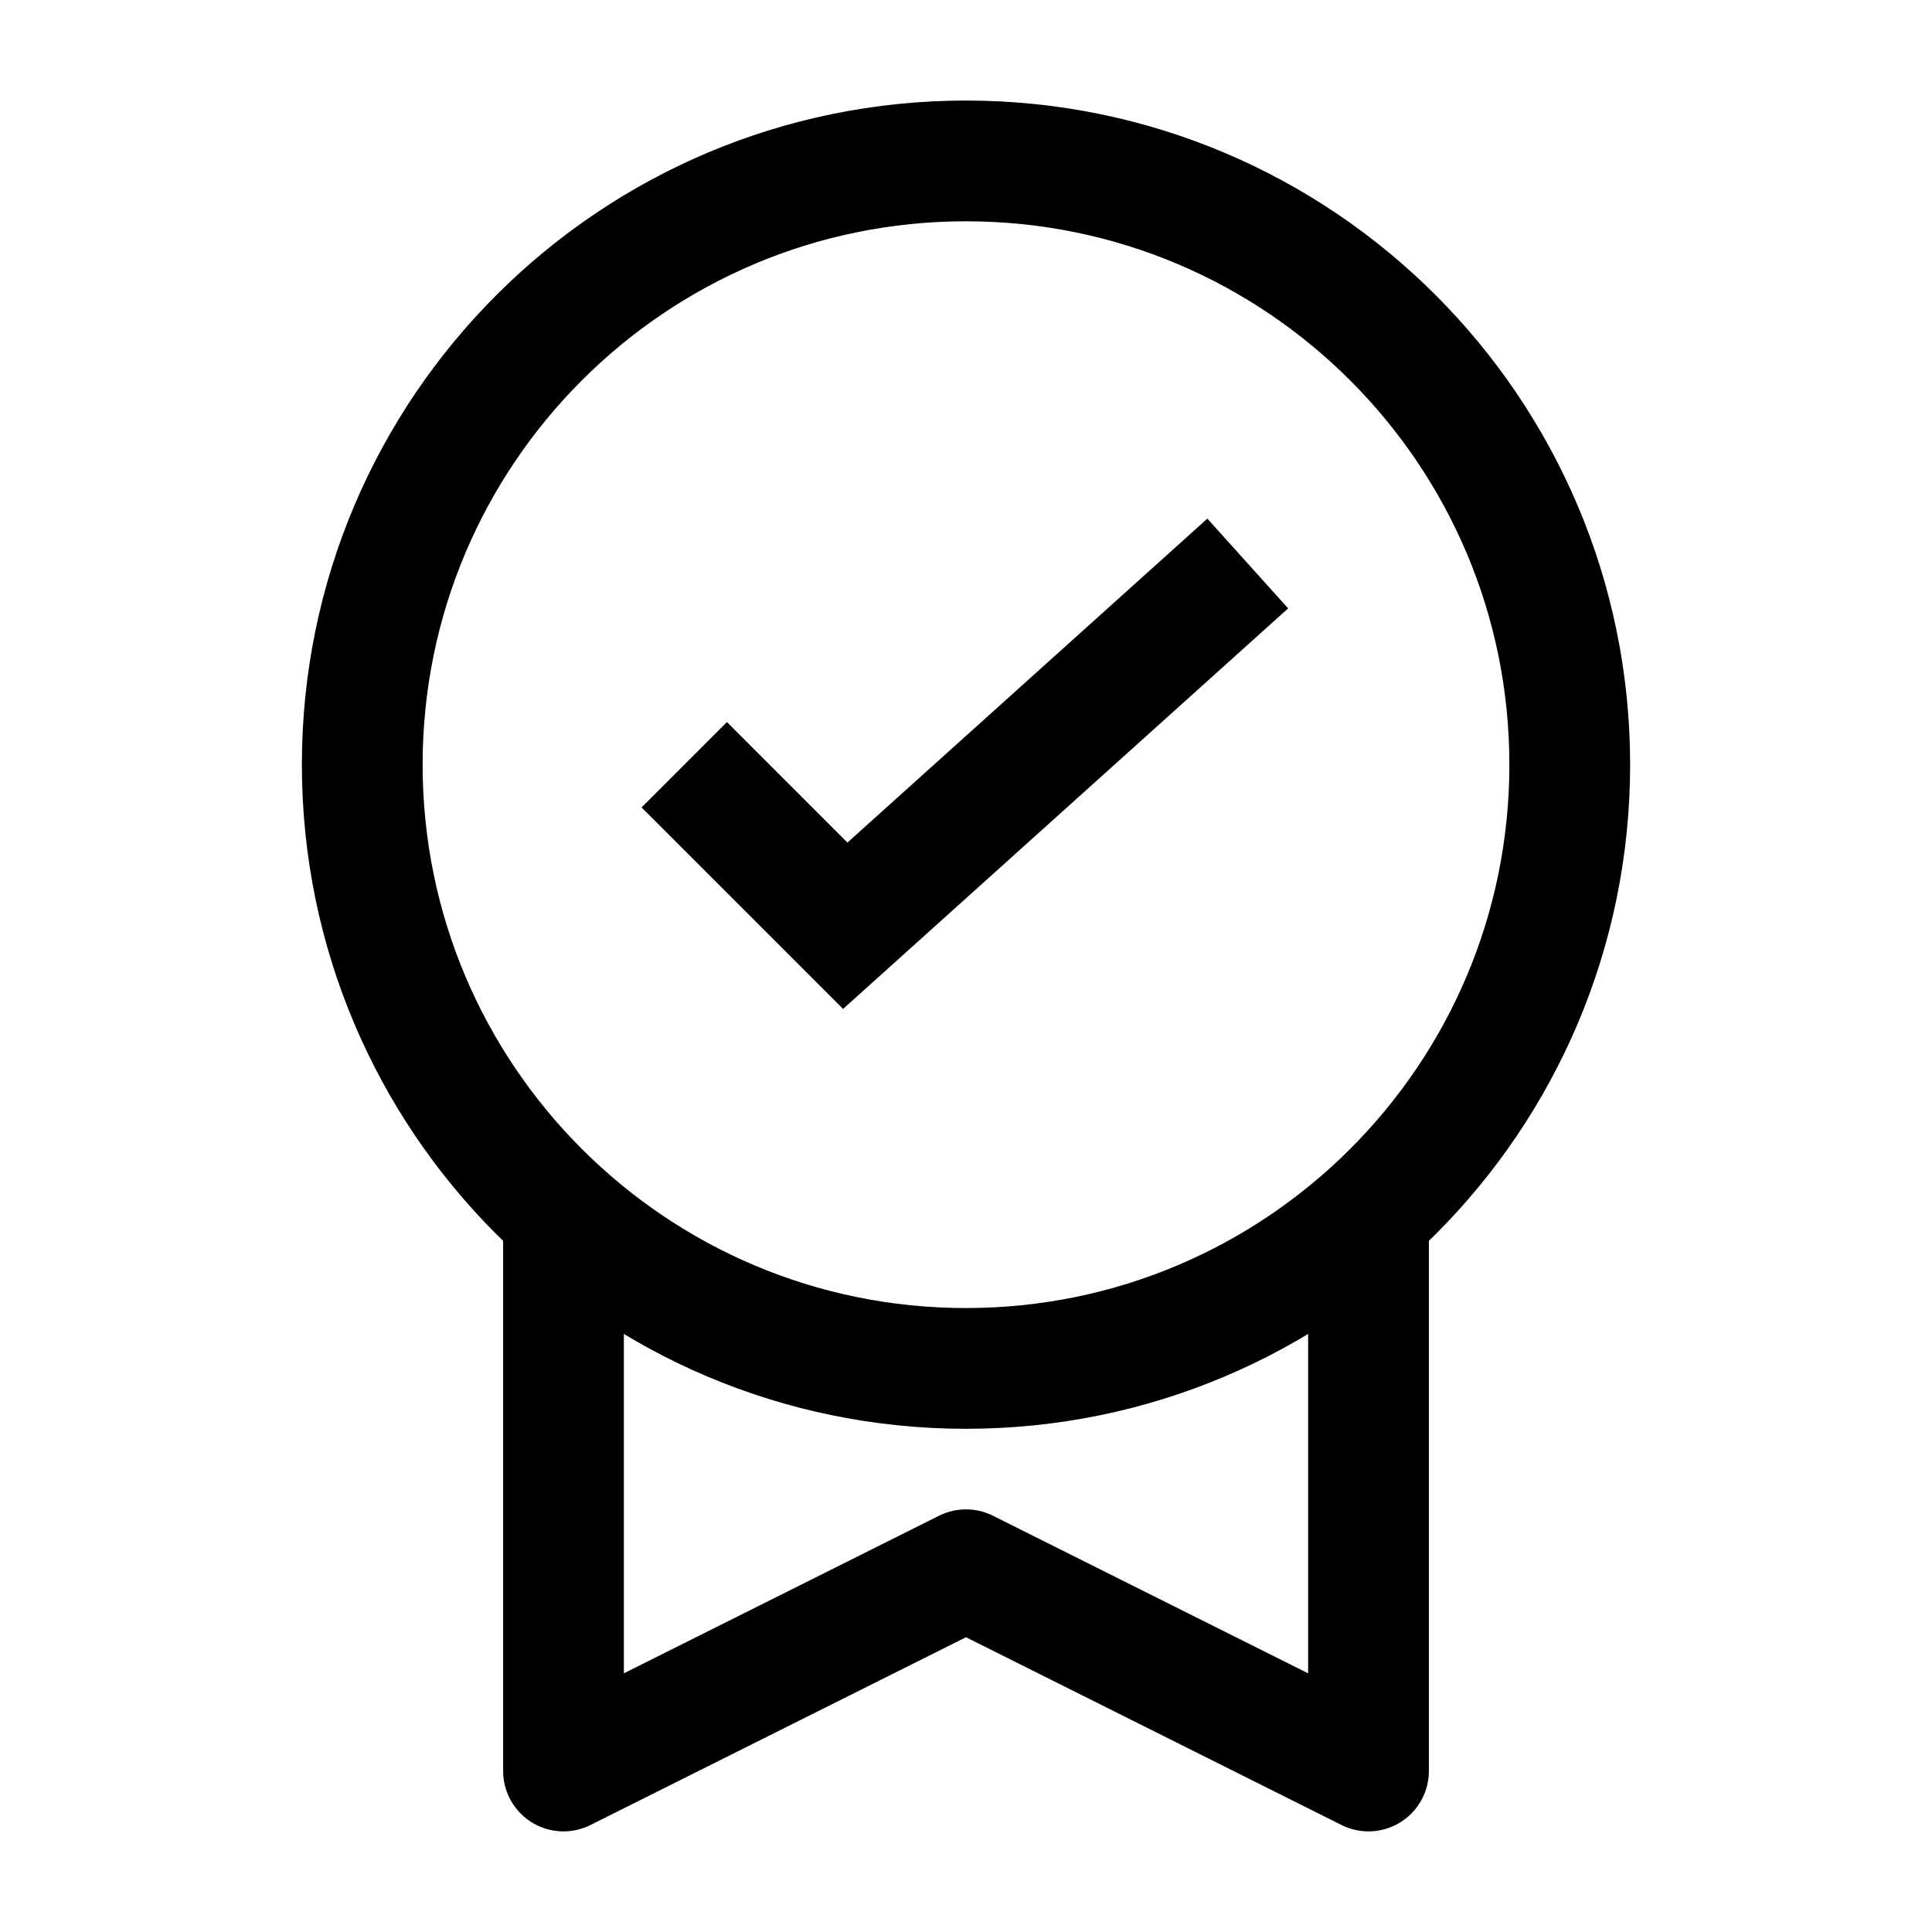
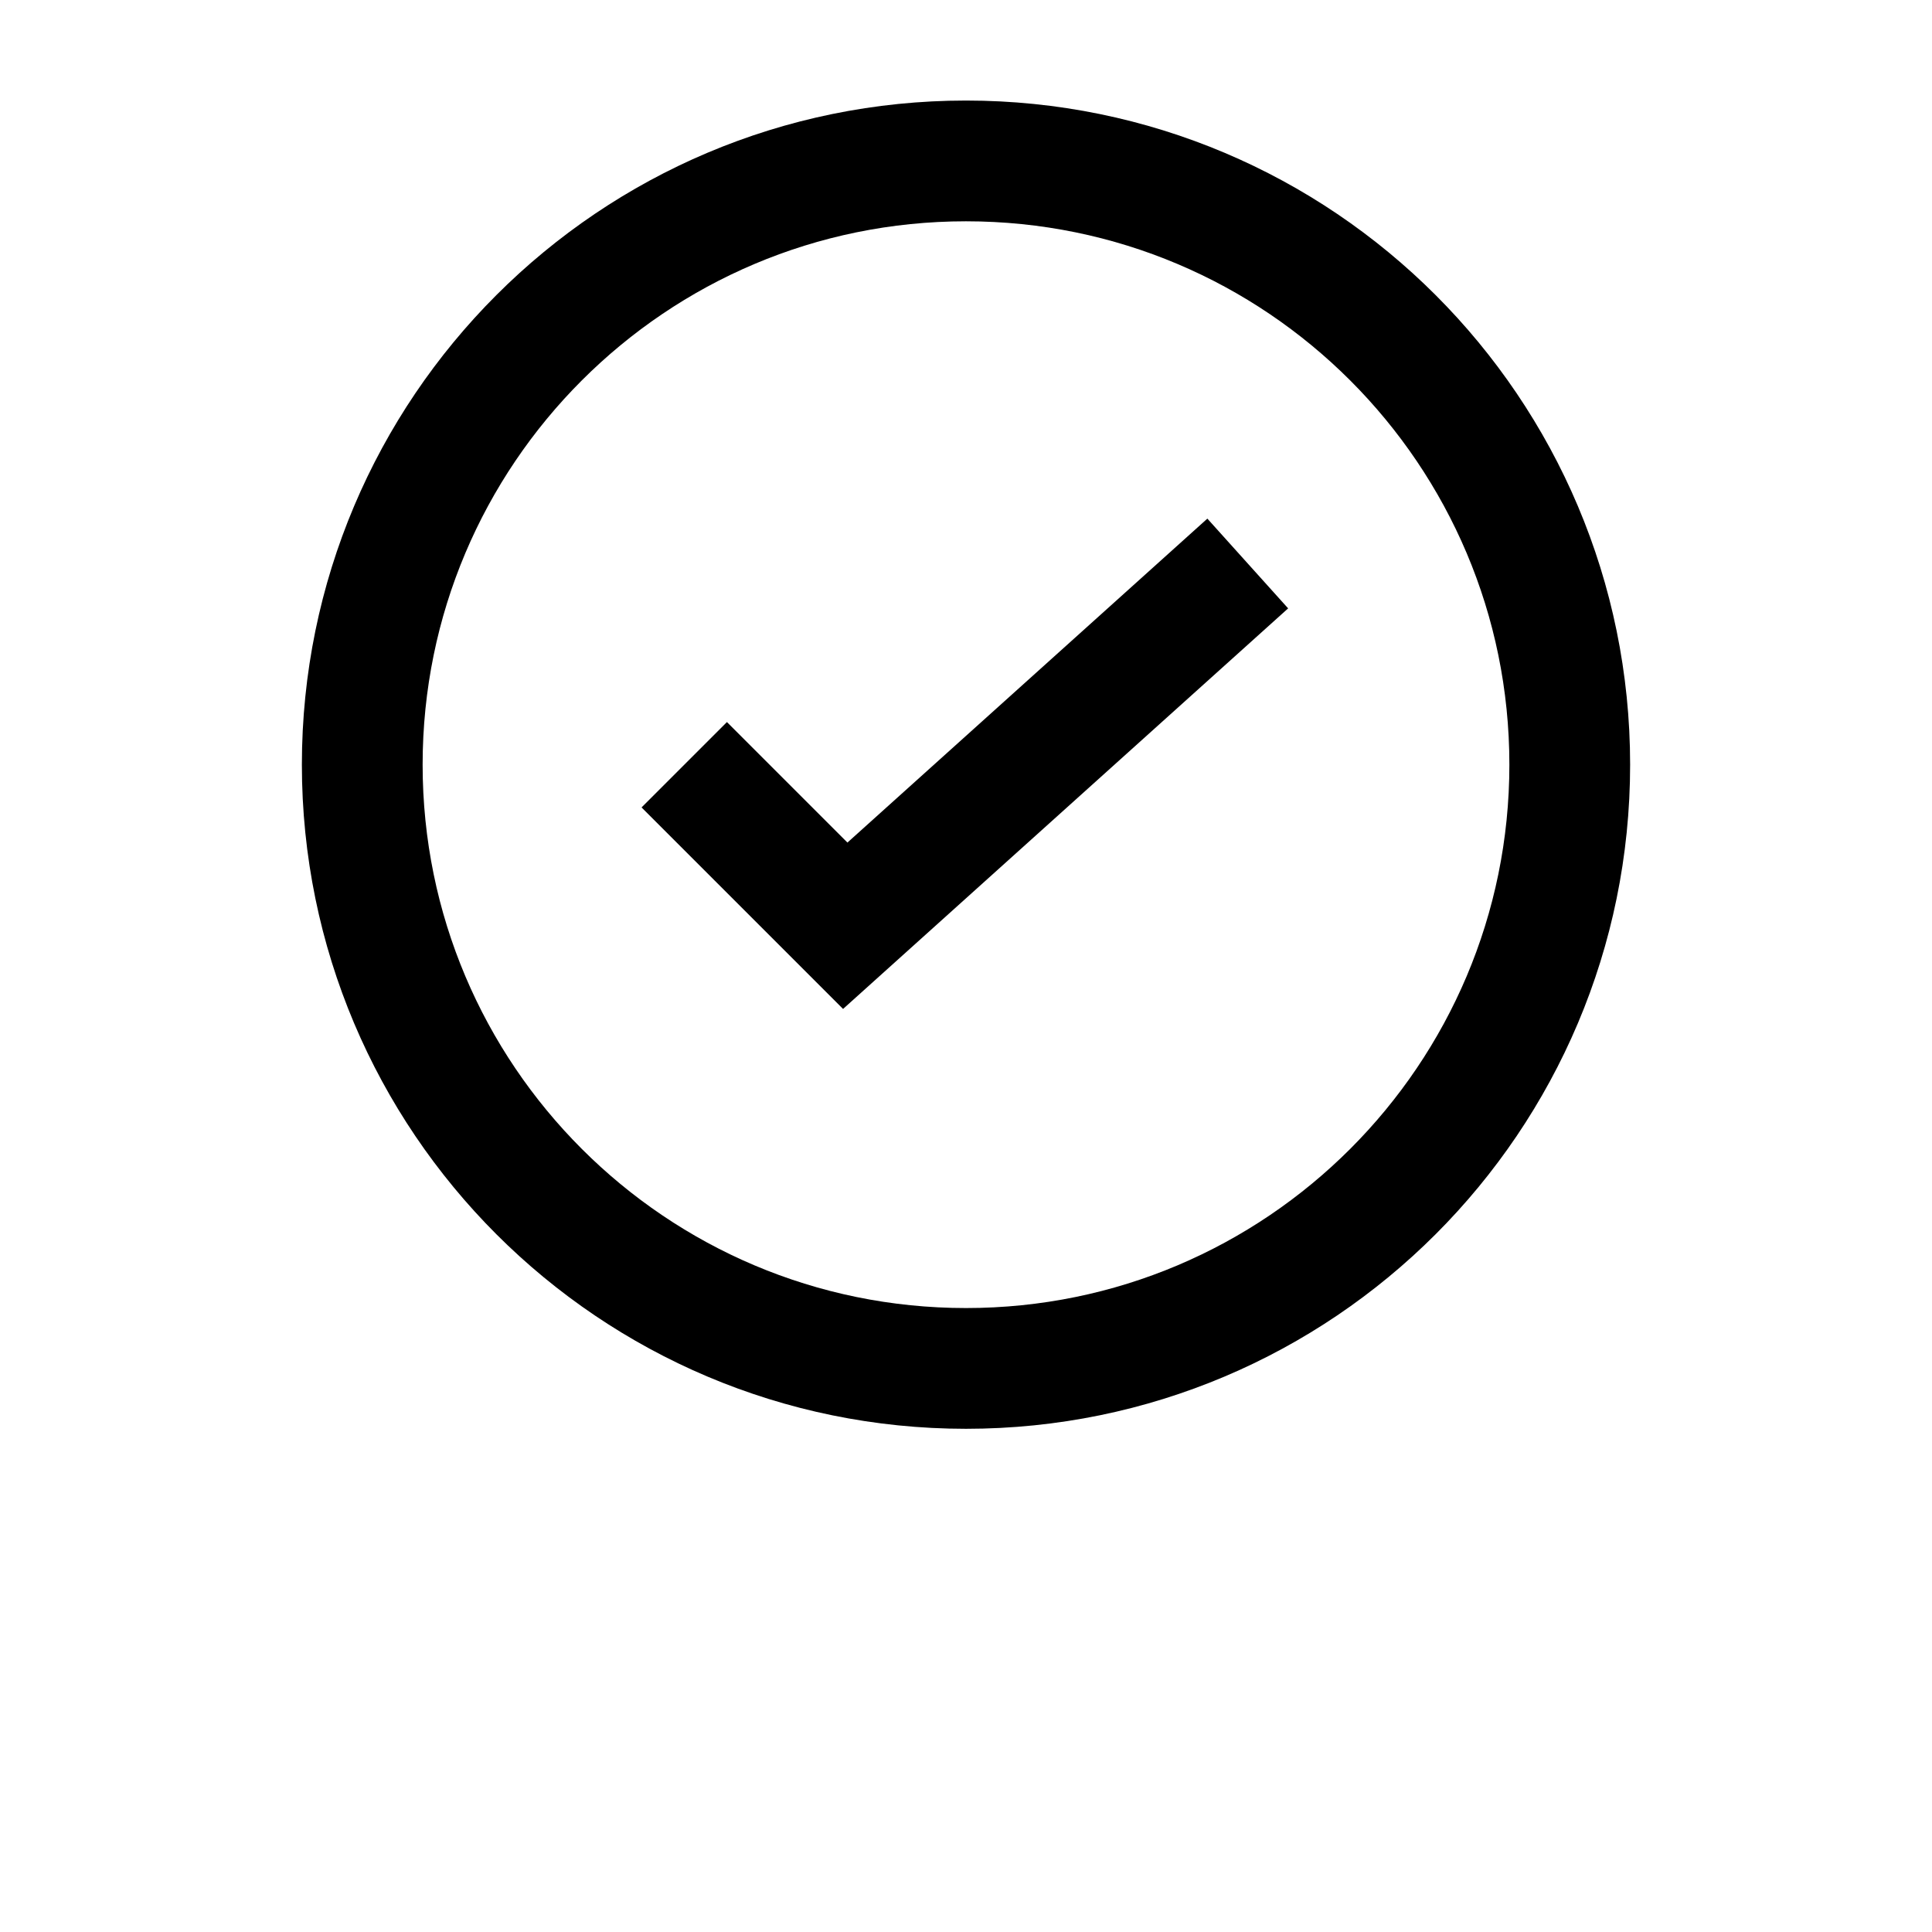
<svg xmlns="http://www.w3.org/2000/svg" width="128" height="128" viewBox="0 0 24 24" fill="none" class="injected-svg" data-src="https://cdn.hugeicons.com/icons/award-05-stroke-sharp.svg?v=1.0.1" role="img" color="#000000">
  <path d="M4.5 9.499C4.5 13.641 7.858 16.999 12 16.999C16.142 16.999 19.5 13.641 19.5 9.499C19.5 5.357 16.142 1.999 12 1.999C7.858 1.999 4.5 5.357 4.5 9.499Z" stroke="#000000" stroke-width="1.5" stroke-linecap="round" stroke-linejoin="round" />
  <path d="M8.5 9.5L10.5 11.5L15.5 7" stroke="#000000" stroke-width="1.5" />
-   <path d="M17 15V22L12 19.5L7 22V15" stroke="#000000" stroke-width="1.5" stroke-linejoin="round" />
</svg>